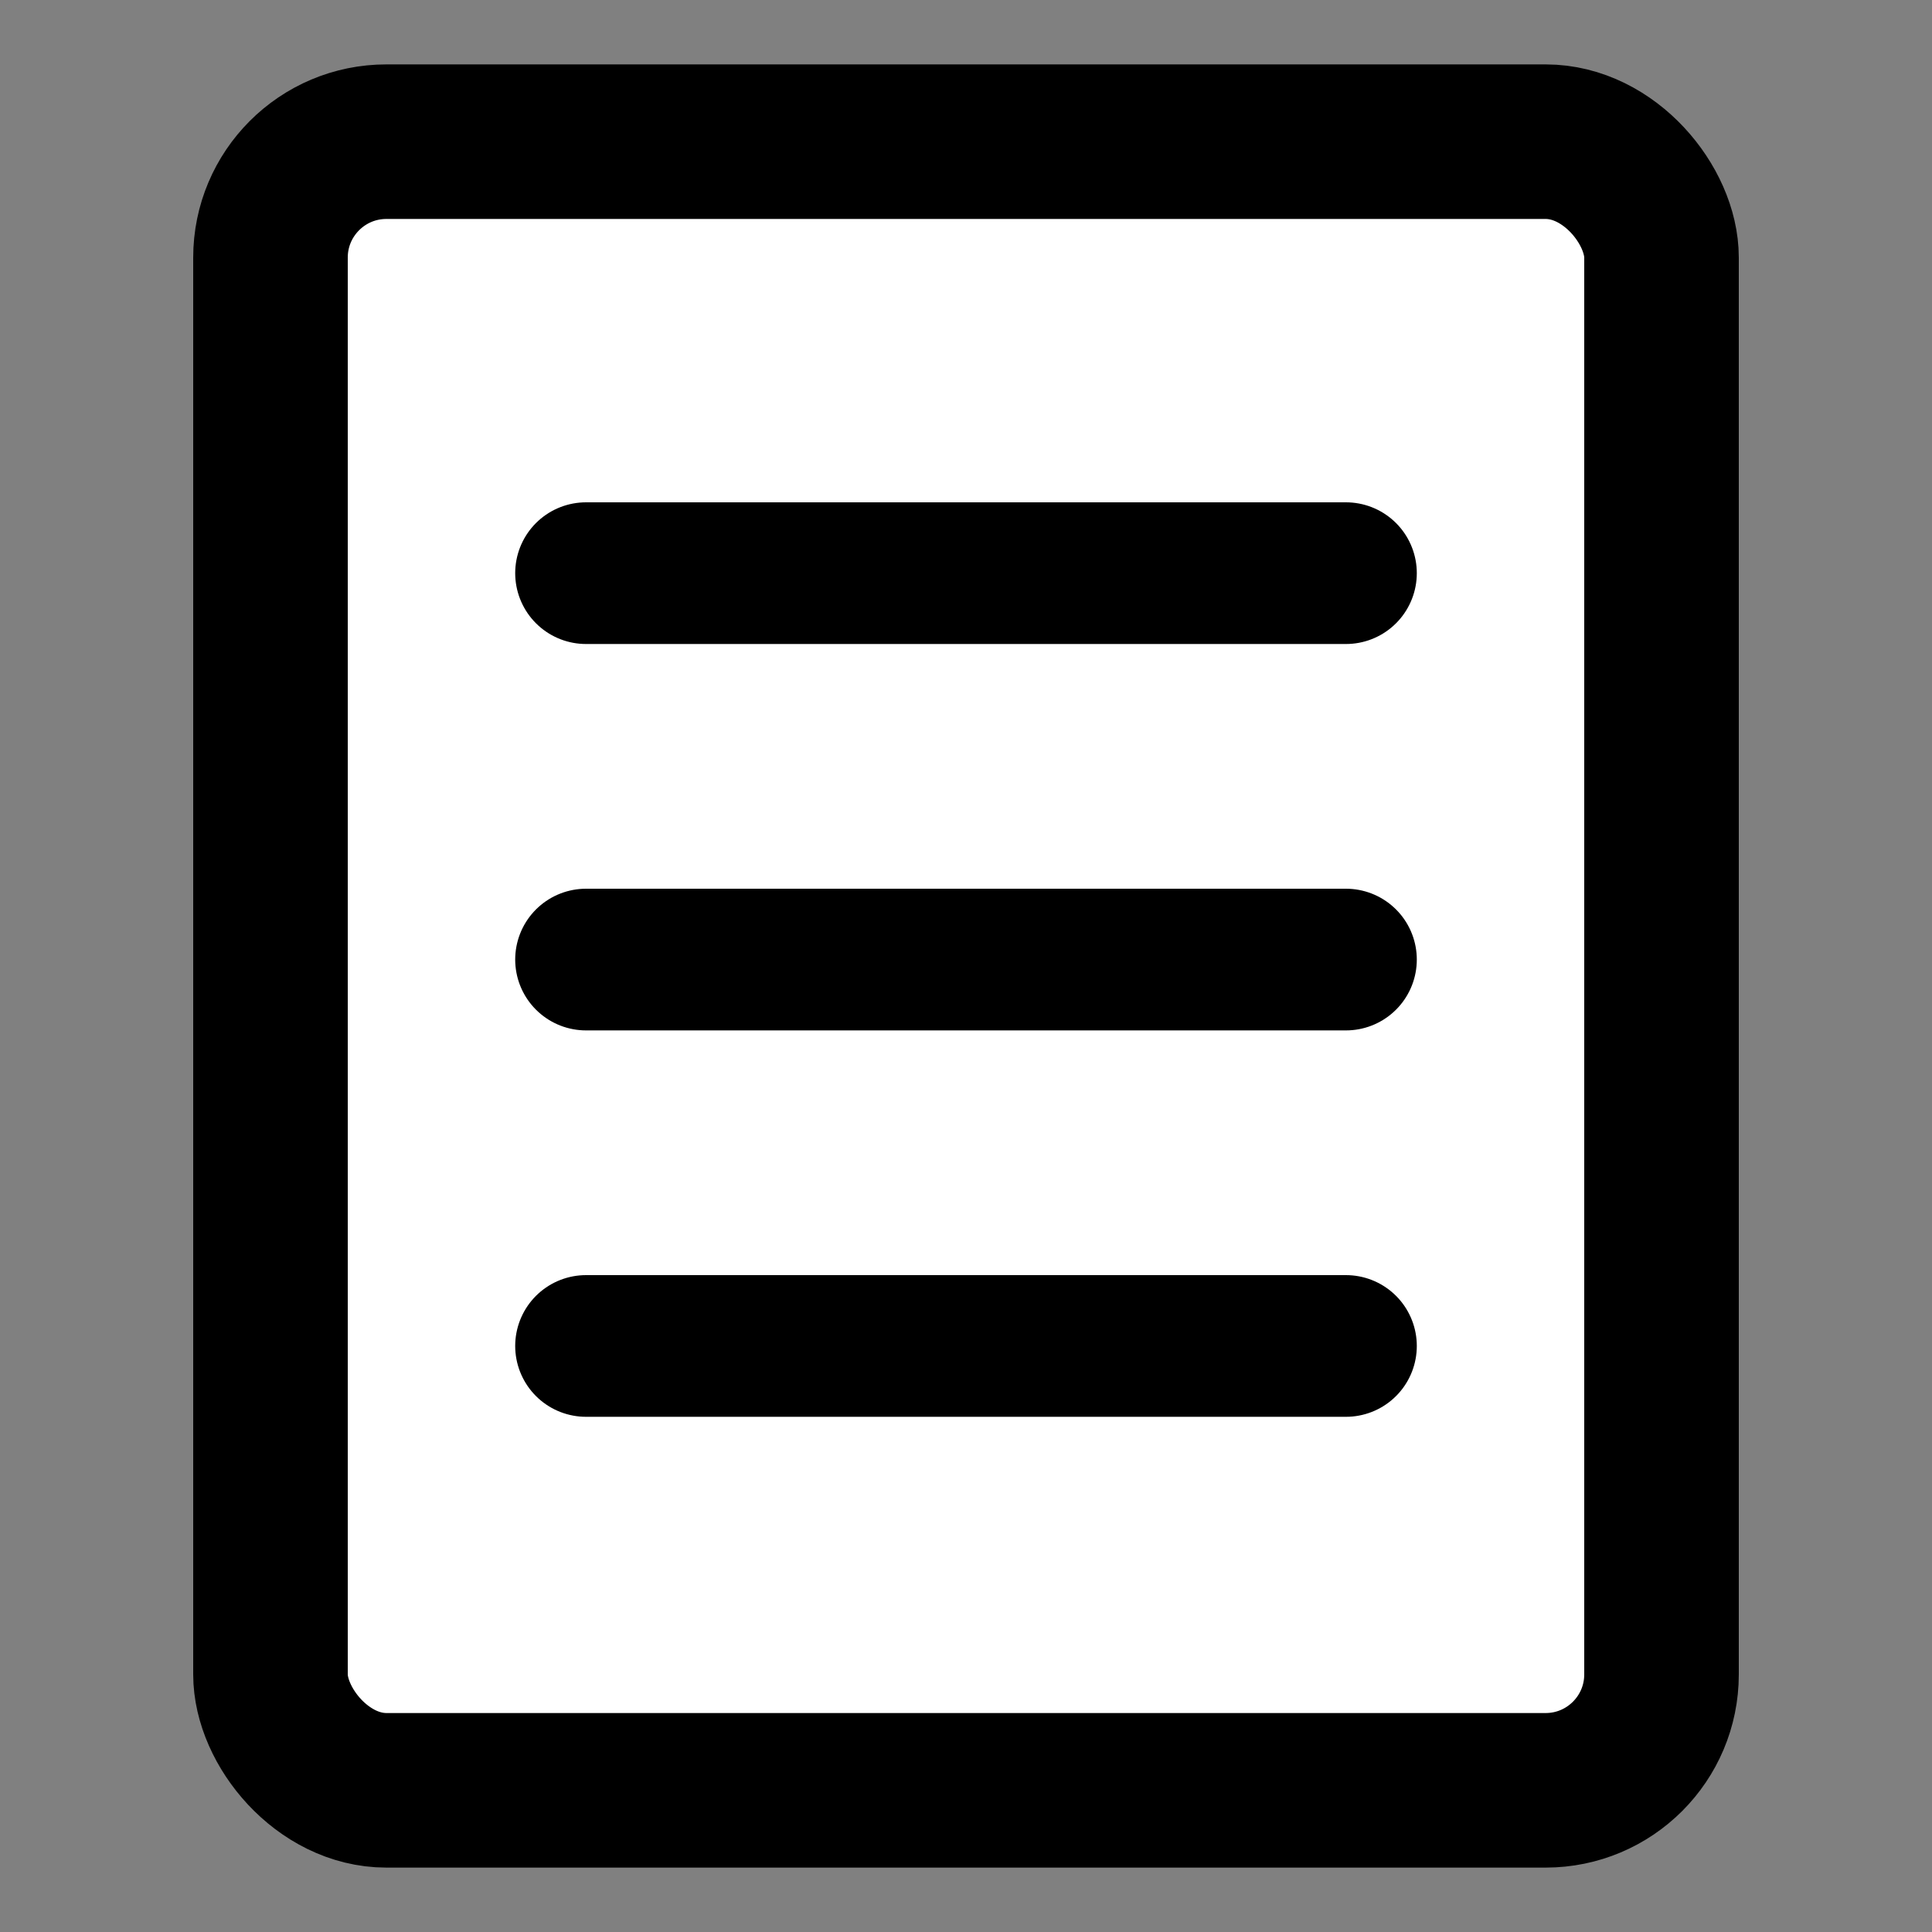
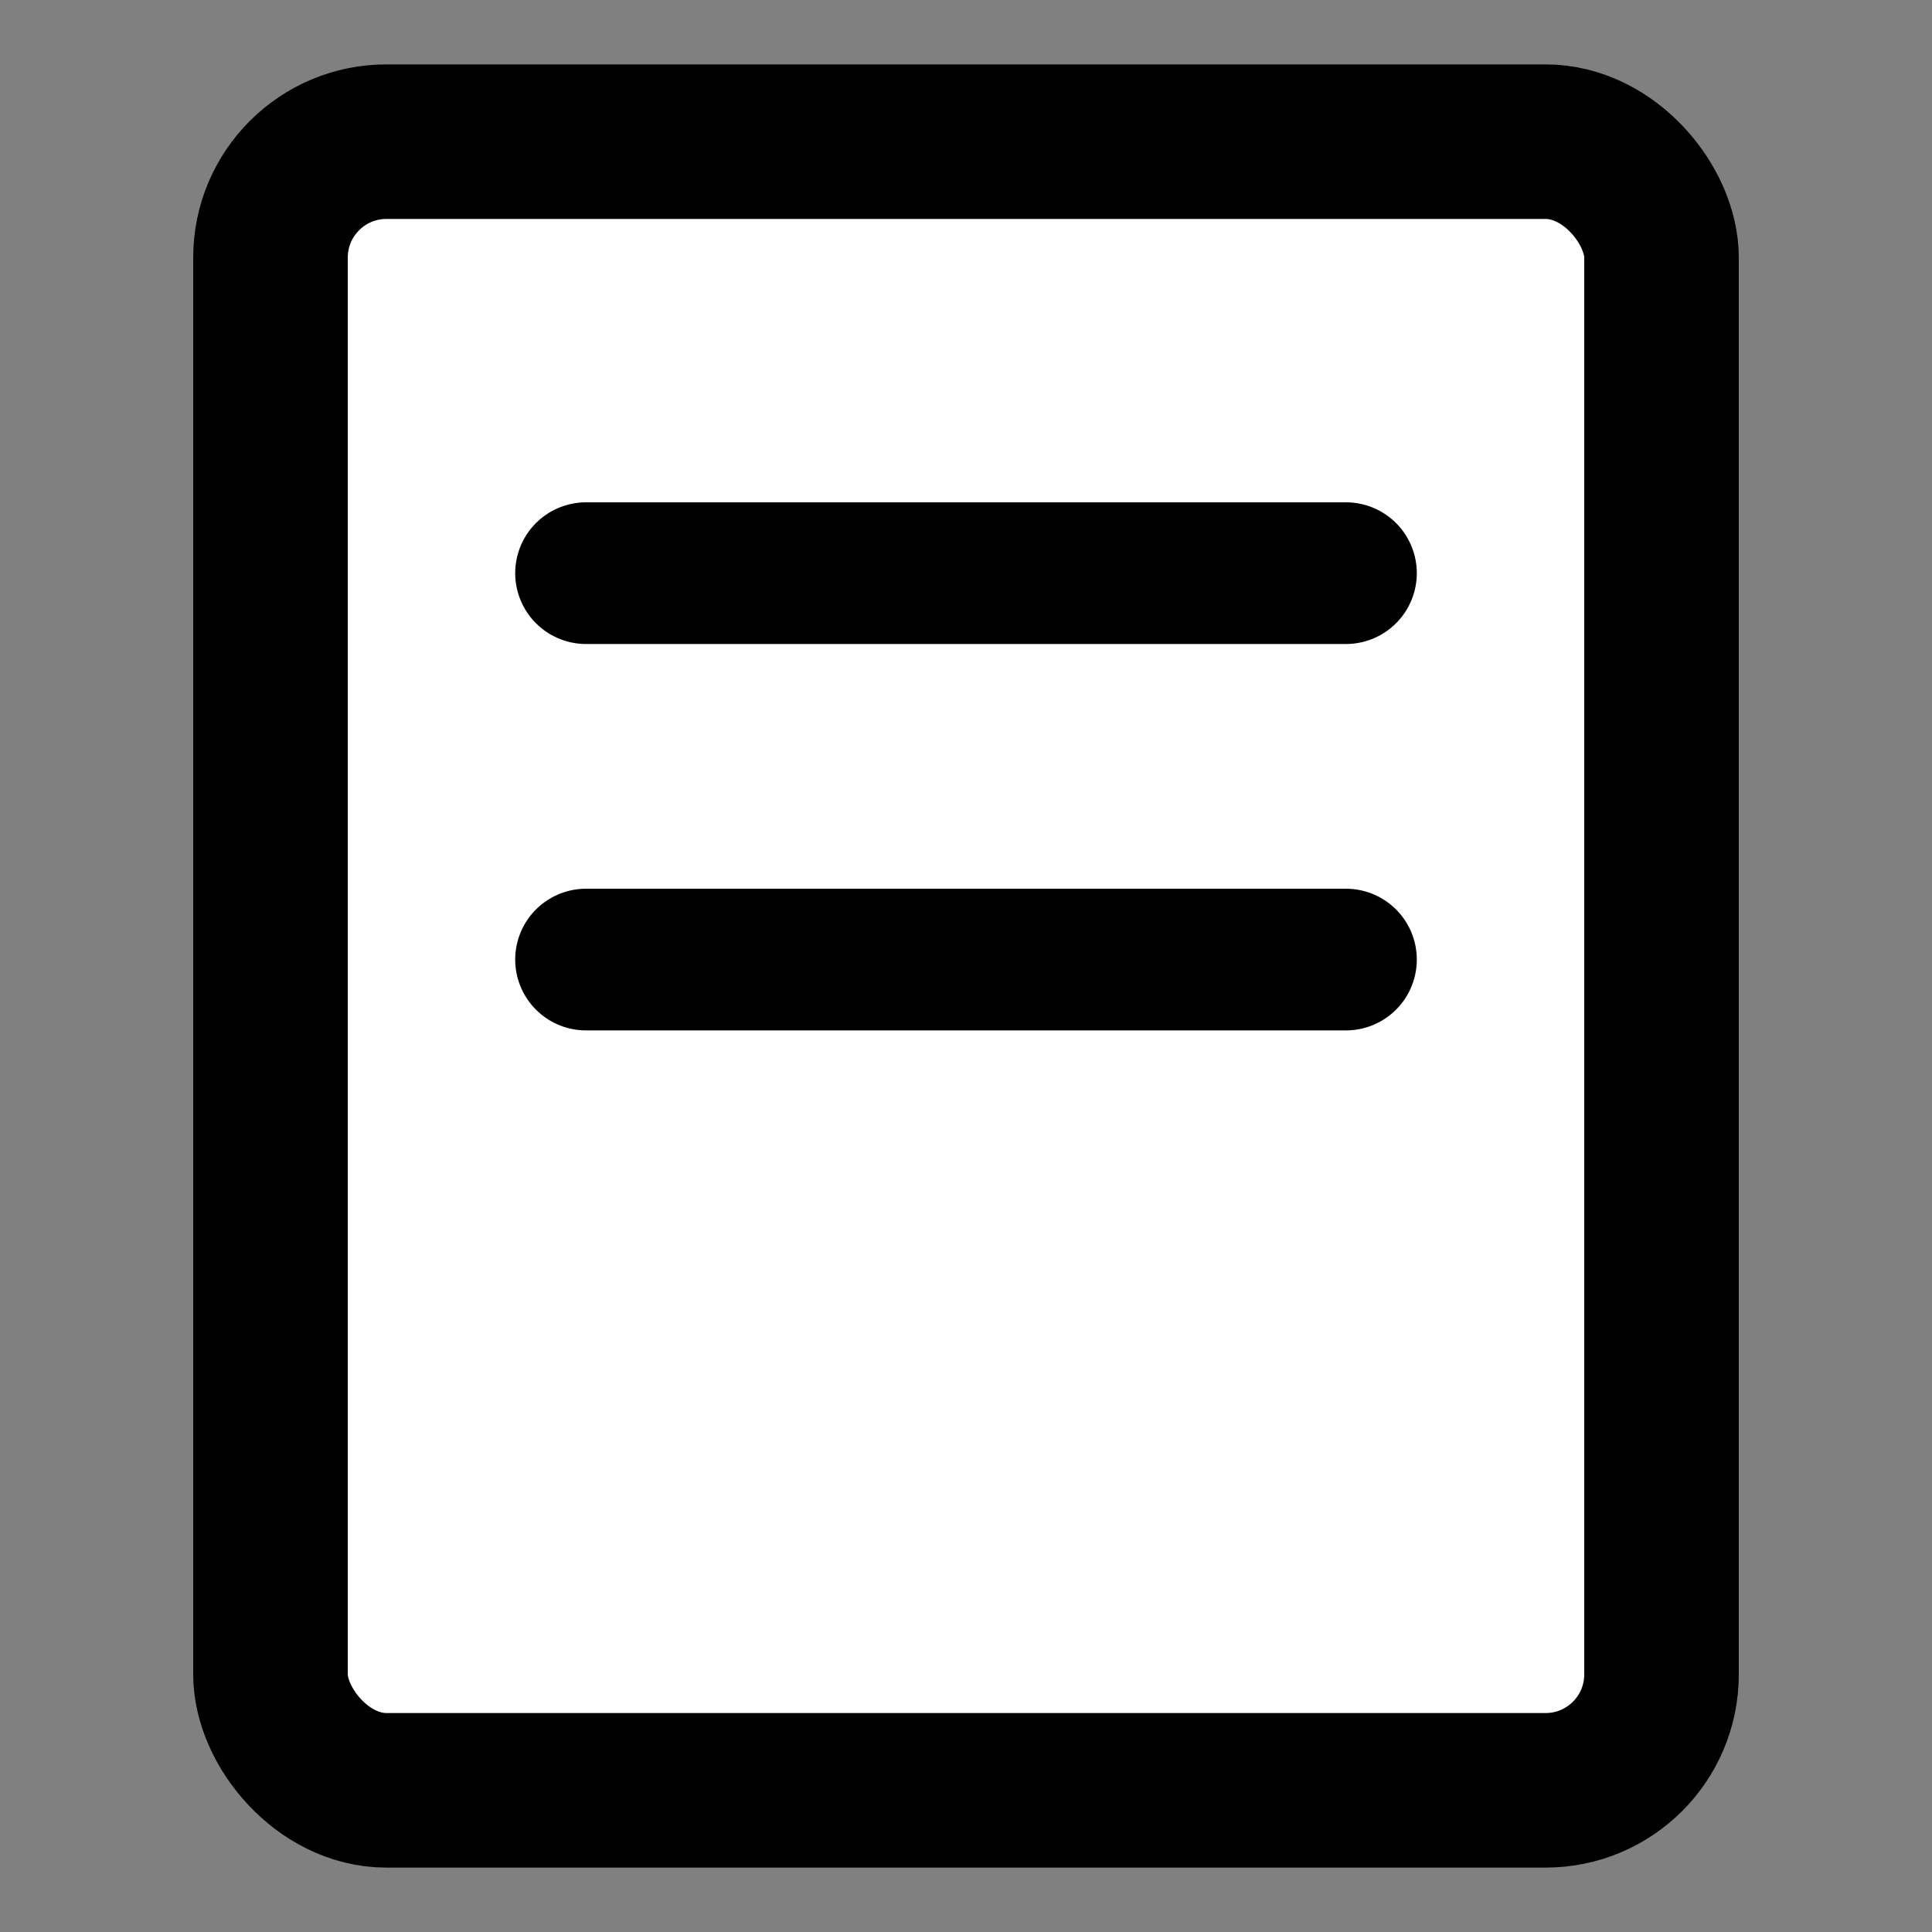
<svg xmlns="http://www.w3.org/2000/svg" width="30" height="30" viewBox="0 0 30 30" fill="none">
  <rect x="0" y="0" width="30" height="30" fill="#808080" stroke="none" />
  <rect x="4.2" y="2.2" width="21.6" height="25.6" rx="1.8" fill="white" stroke="black" stroke-width="2.4" stroke-linecap="round" stroke-linejoin="round" />
  <line x1="9.1" y1="8.9" x2="20.9" y2="8.9" stroke="black" stroke-width="2.2" stroke-linecap="round" stroke-linejoin="round" />
  <line x1="9.1" y1="14.9" x2="20.9" y2="14.9" stroke="black" stroke-width="2.2" stroke-linecap="round" stroke-linejoin="round" />
-   <line x1="9.1" y1="20.9" x2="20.9" y2="20.9" stroke="black" stroke-width="2.2" stroke-linecap="round" stroke-linejoin="round" />
</svg>